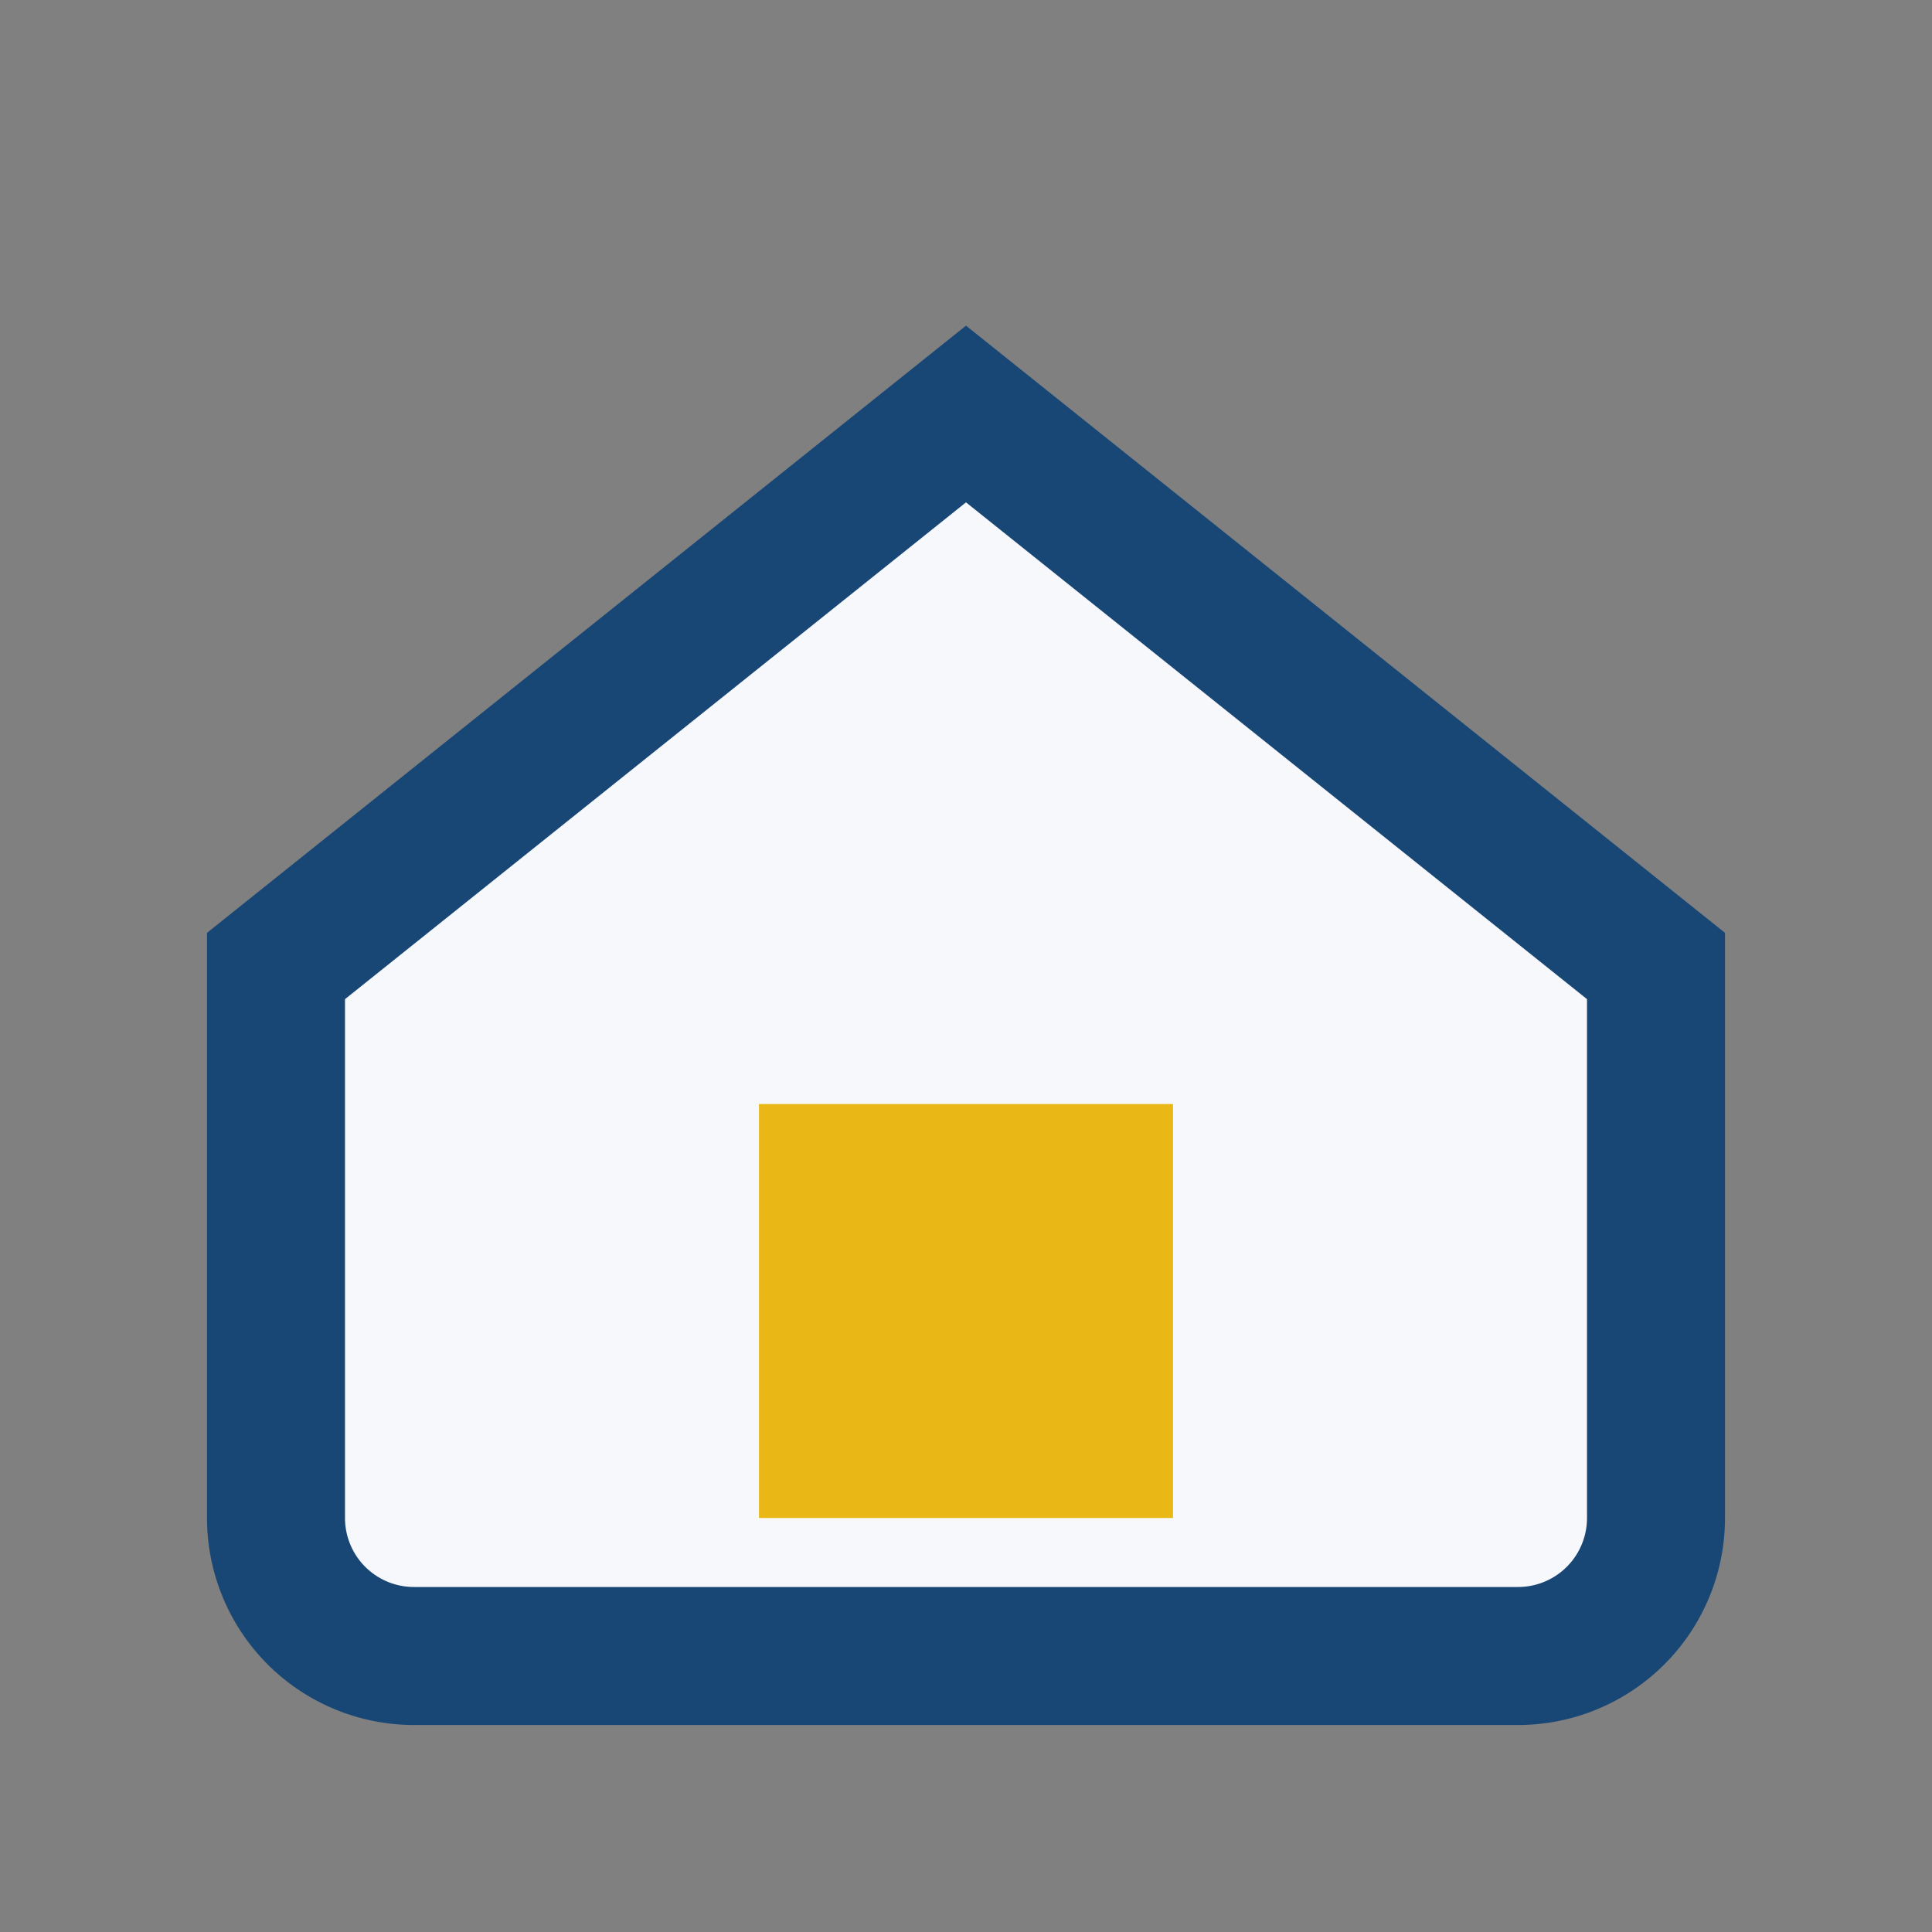
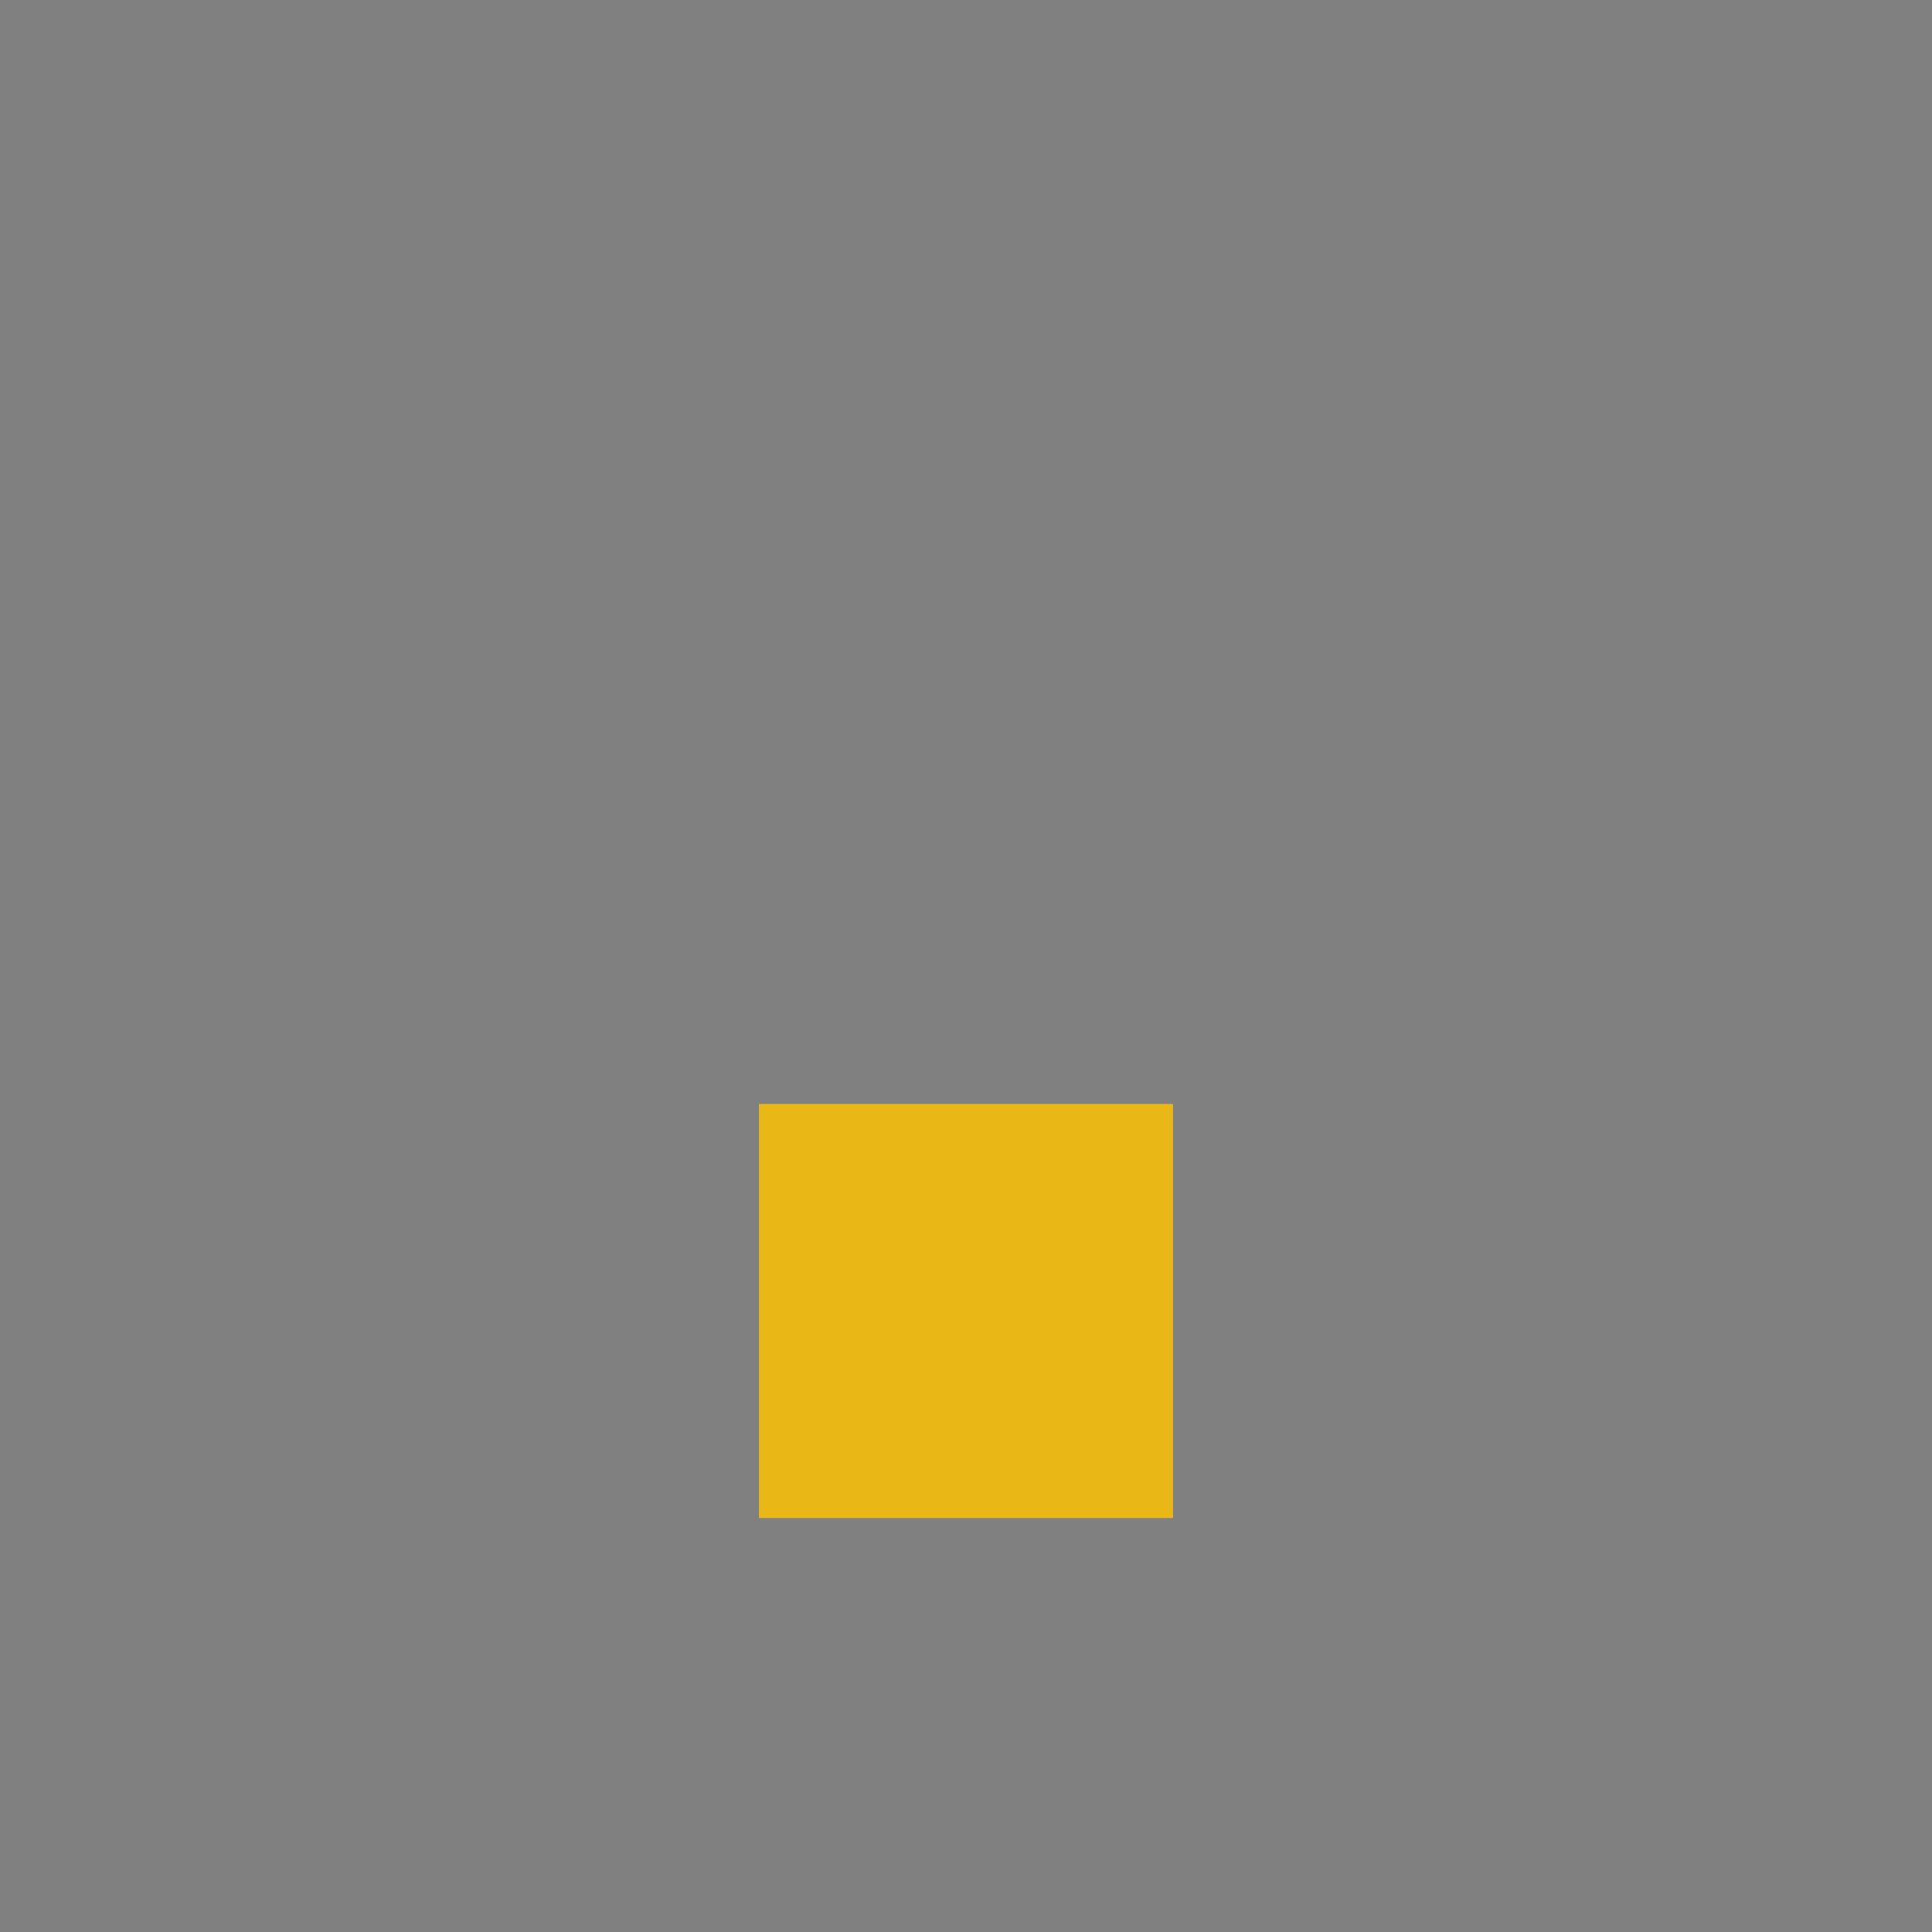
<svg xmlns="http://www.w3.org/2000/svg" width="28" height="28" viewBox="0 0 28 28">
  <rect x="0" y="0" width="28" height="28" fill="#808080" stroke="none" />
-   <path d="M4 14L14 6l10 8v8a2 2 0 01-2 2H6a2 2 0 01-2-2v-8z" fill="#F6F8FB" stroke="#194775" stroke-width="2" />
  <rect x="11" y="16" width="6" height="6" fill="#E9B817" />
</svg>